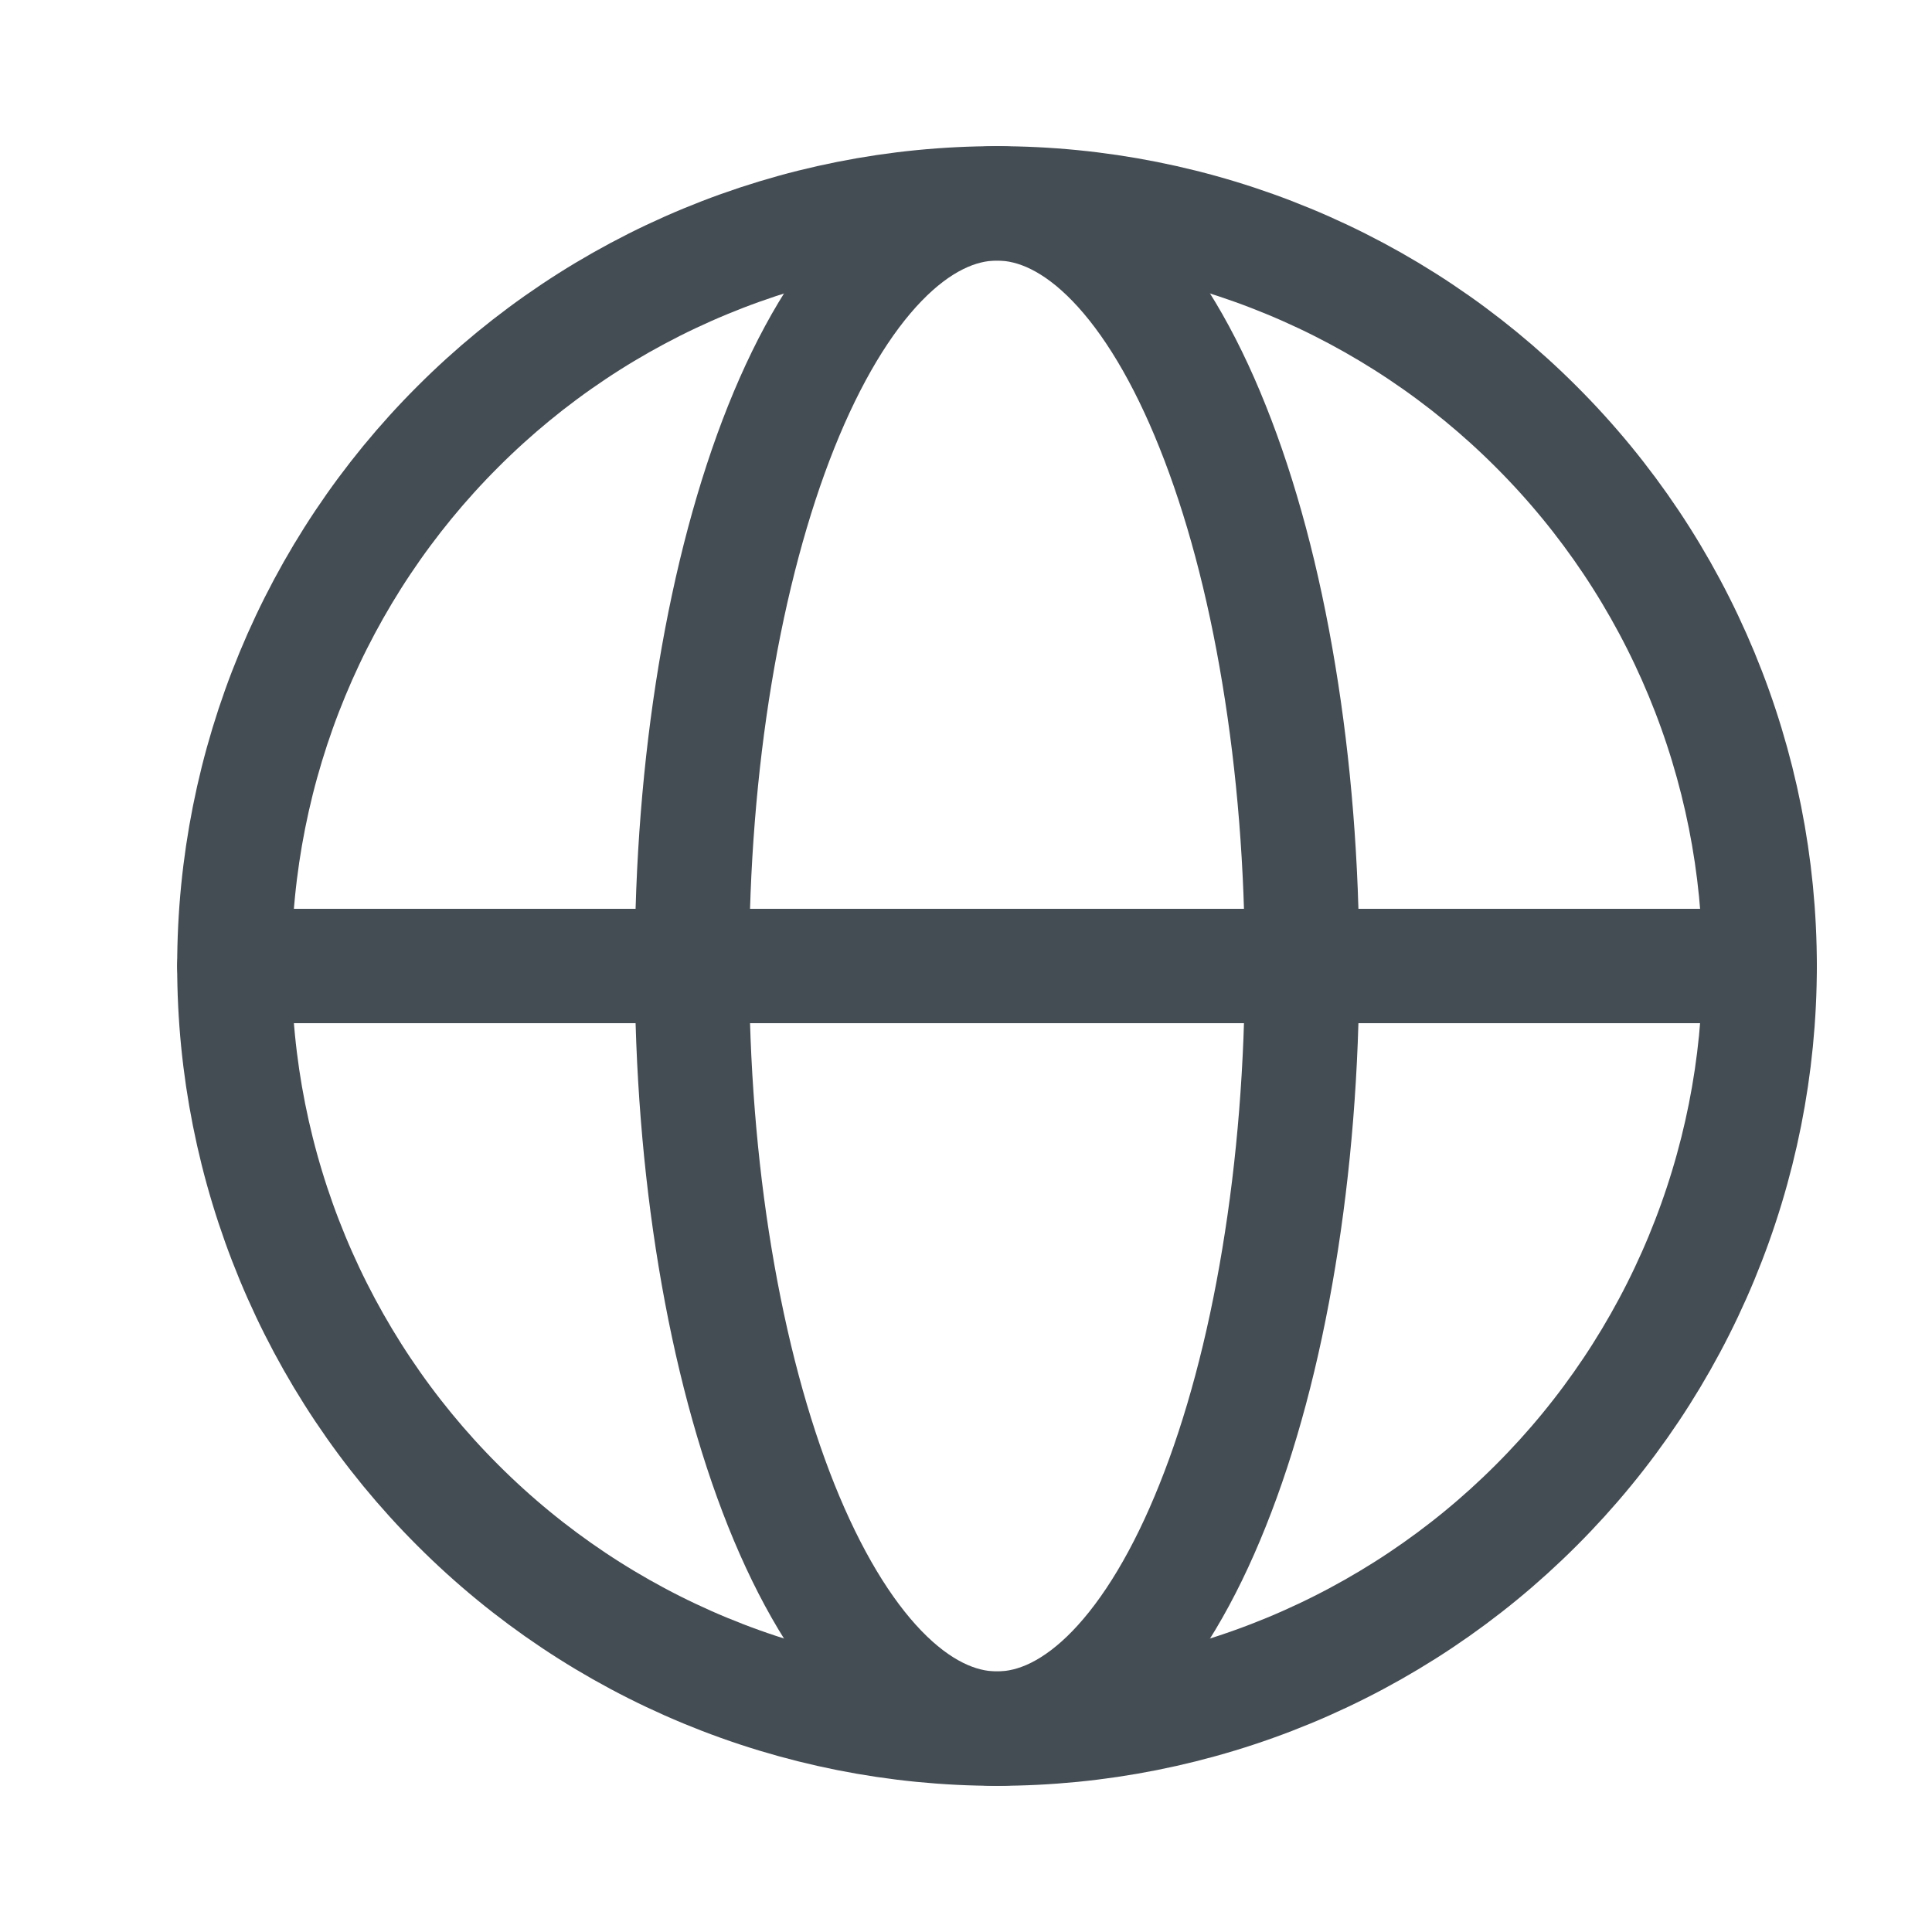
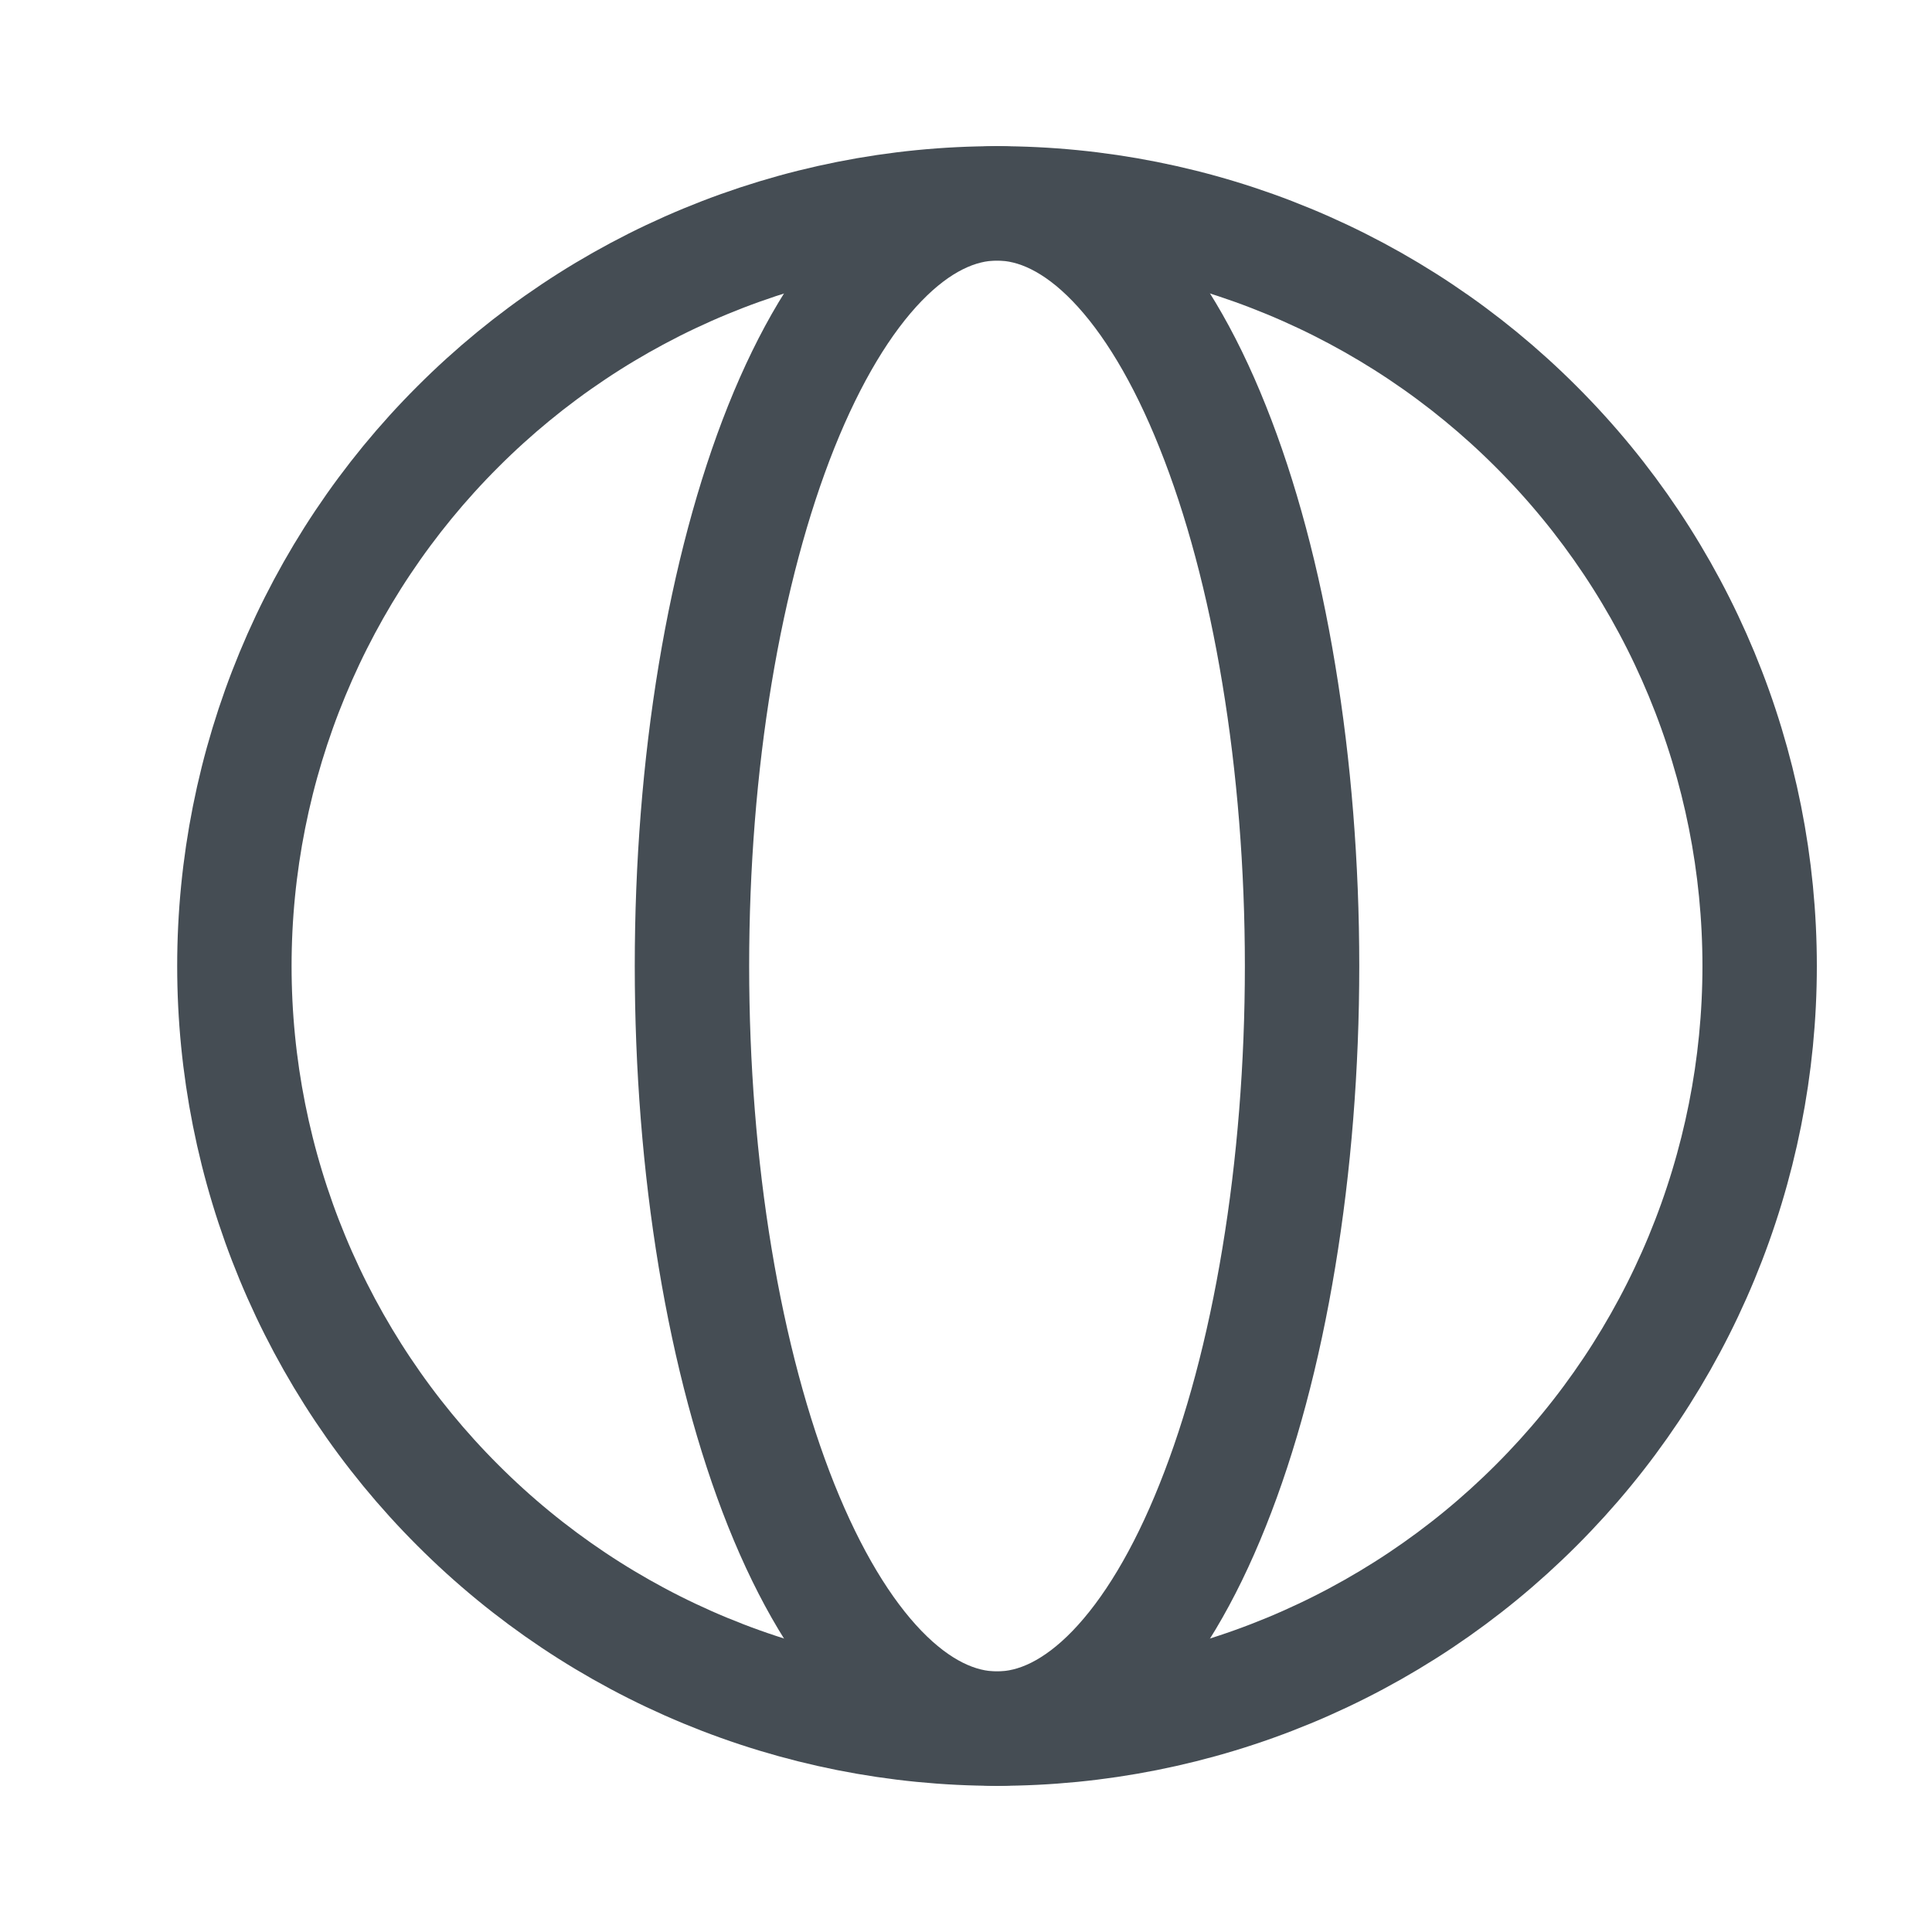
<svg xmlns="http://www.w3.org/2000/svg" width="19" height="19" viewBox="0 0 19 19" fill="none">
  <path d="M17.305 9.5C17.305 10.485 17.111 11.46 16.734 12.37C16.357 13.28 15.805 14.107 15.108 14.803C14.412 15.5 13.585 16.052 12.675 16.429C11.765 16.806 10.79 17 9.805 17C8.82 17 7.845 16.806 6.935 16.429C6.025 16.052 5.198 15.5 4.502 14.803C3.805 14.107 3.253 13.28 2.876 12.37C2.499 11.46 2.305 10.485 2.305 9.5C2.305 8.515 2.499 7.54 2.876 6.63C3.253 5.72 3.805 4.893 4.502 4.197C5.198 3.5 6.025 2.948 6.935 2.571C7.845 2.194 8.82 2 9.805 2C10.79 2 11.765 2.194 12.675 2.571C13.585 2.948 14.412 3.5 15.108 4.197C15.805 4.893 16.357 5.72 16.734 6.63C17.111 7.54 17.305 8.515 17.305 9.5L17.305 9.5Z" stroke="#454D54" stroke-width="1.125" />
  <path d="M12.805 9.5C12.805 10.485 12.727 11.46 12.576 12.37C12.426 13.28 12.205 14.107 11.926 14.803C11.648 15.5 11.317 16.052 10.953 16.429C10.589 16.806 10.199 17 9.805 17C9.411 17 9.021 16.806 8.657 16.429C8.293 16.052 7.962 15.5 7.683 14.803C7.405 14.107 7.184 13.28 7.033 12.37C6.882 11.46 6.805 10.485 6.805 9.5C6.805 8.515 6.882 7.54 7.033 6.63C7.184 5.72 7.405 4.893 7.683 4.197C7.962 3.5 8.293 2.948 8.657 2.571C9.021 2.194 9.411 2 9.805 2C10.199 2 10.589 2.194 10.953 2.571C11.317 2.948 11.648 3.5 11.926 4.197C12.205 4.893 12.426 5.72 12.576 6.63C12.727 7.54 12.805 8.515 12.805 9.5L12.805 9.5Z" stroke="#454D54" stroke-width="1.125" />
-   <path d="M2.305 9.5H17.305" stroke="#454D54" stroke-width="1.125" stroke-linecap="round" />
</svg>